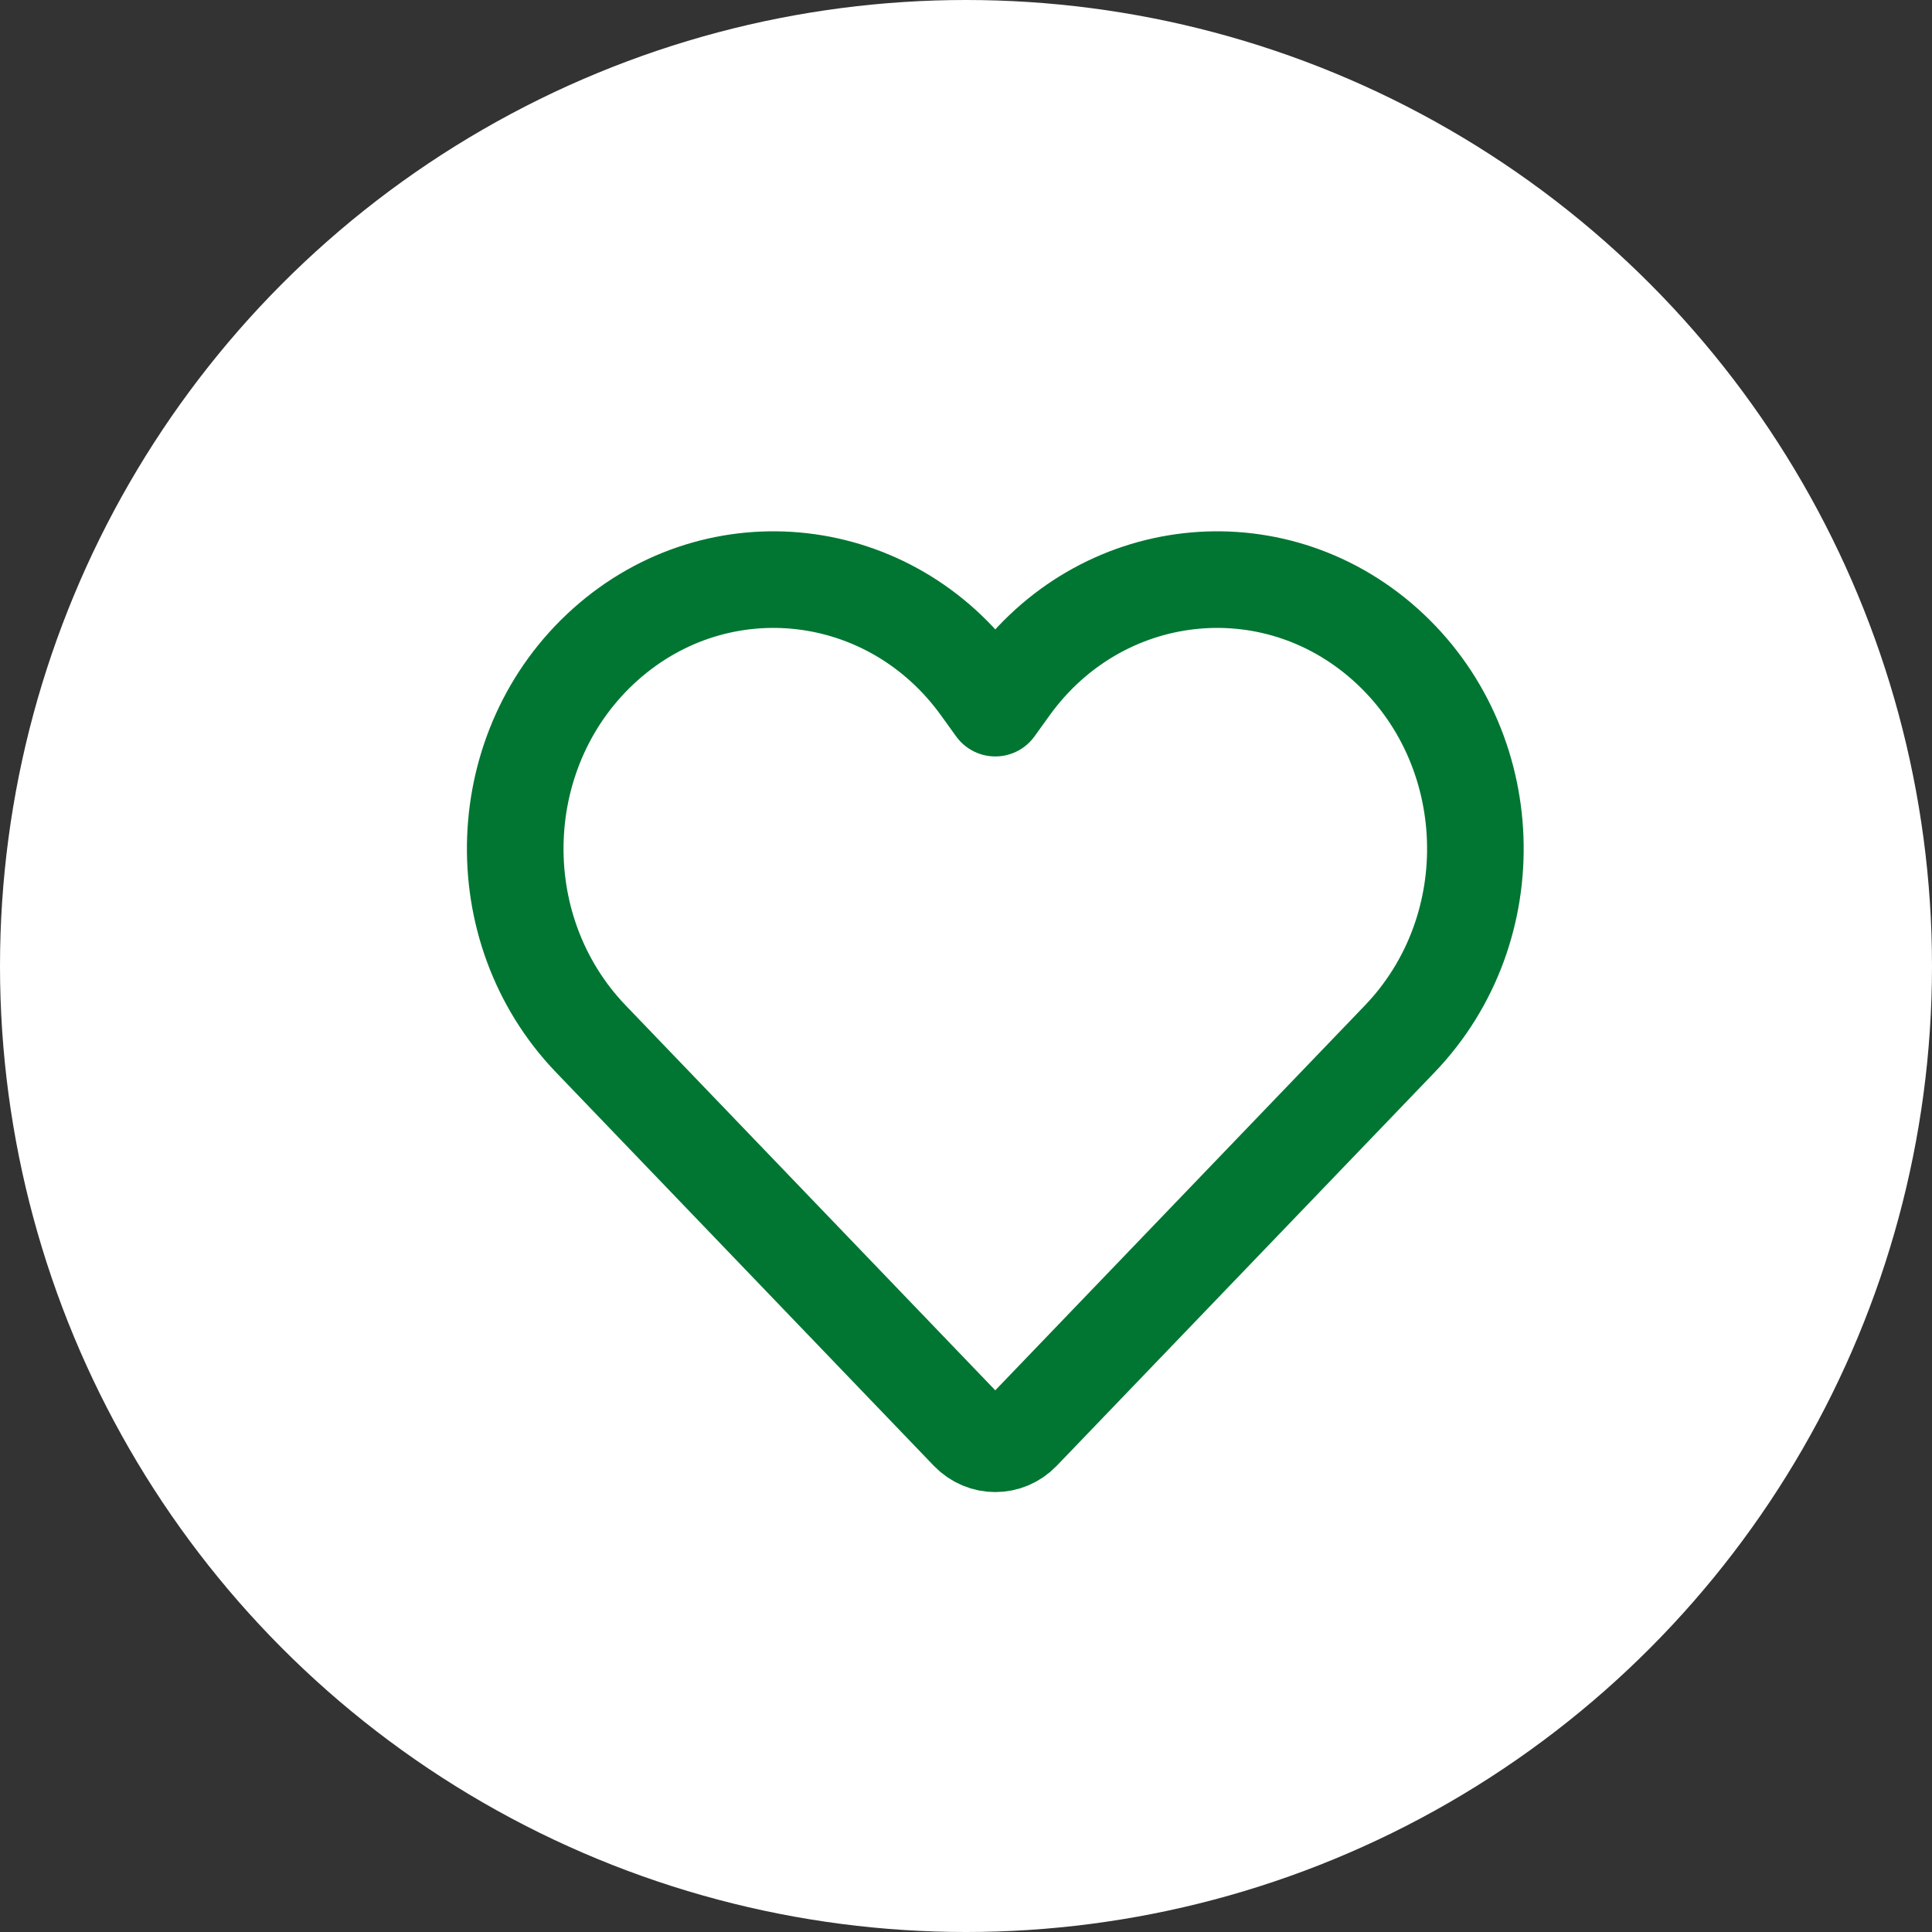
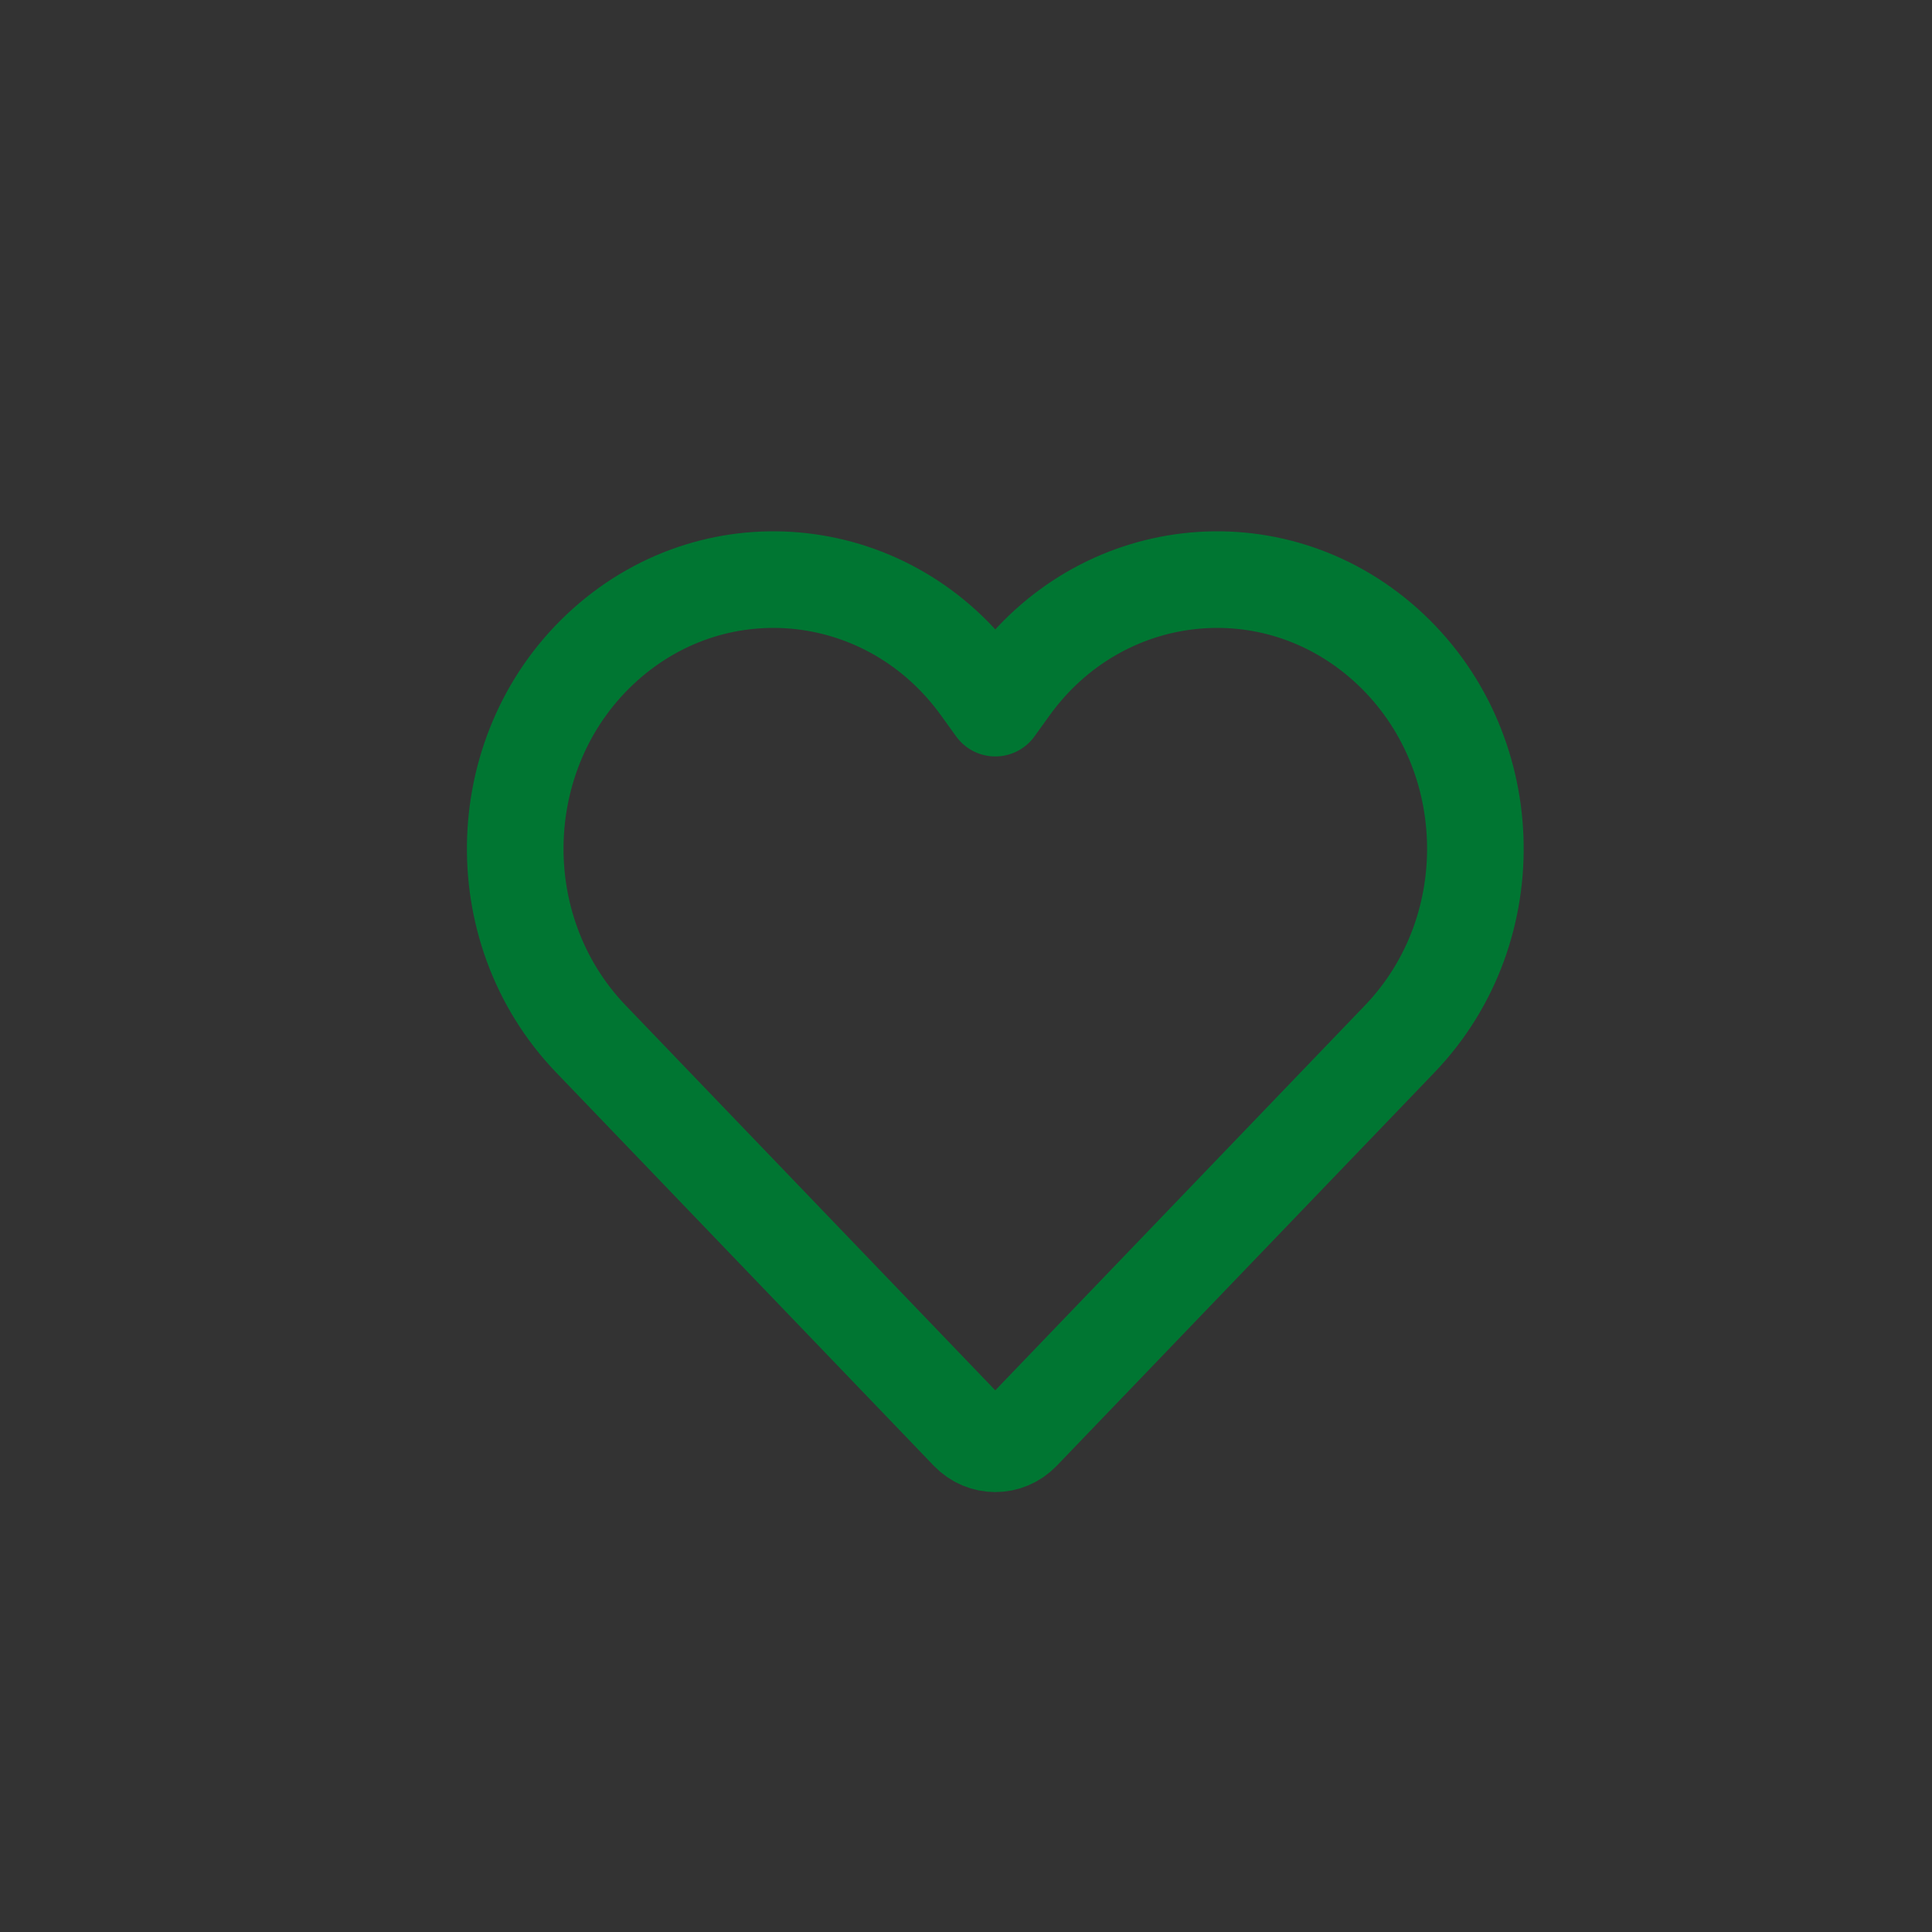
<svg xmlns="http://www.w3.org/2000/svg" width="30" height="30" viewBox="0 0 30 30" fill="none">
  <rect x="0" y="0" width="30" height="30" fill="#333333" stroke="none" />
-   <circle cx="15" cy="15" r="15" fill="white" />
  <path d="M15.041 22.241L9.175 16.132C7.523 14.411 7.627 11.59 9.401 10.006C11.161 8.435 13.83 8.74 15.221 10.671L15.455 10.996L15.689 10.671C17.08 8.74 19.749 8.435 21.509 10.006C23.283 11.59 23.387 14.411 21.735 16.132L15.868 22.241C15.64 22.478 15.27 22.478 15.041 22.241V22.241Z" stroke="#007632" stroke-width="1.5" stroke-linecap="round" stroke-linejoin="round" />
</svg>